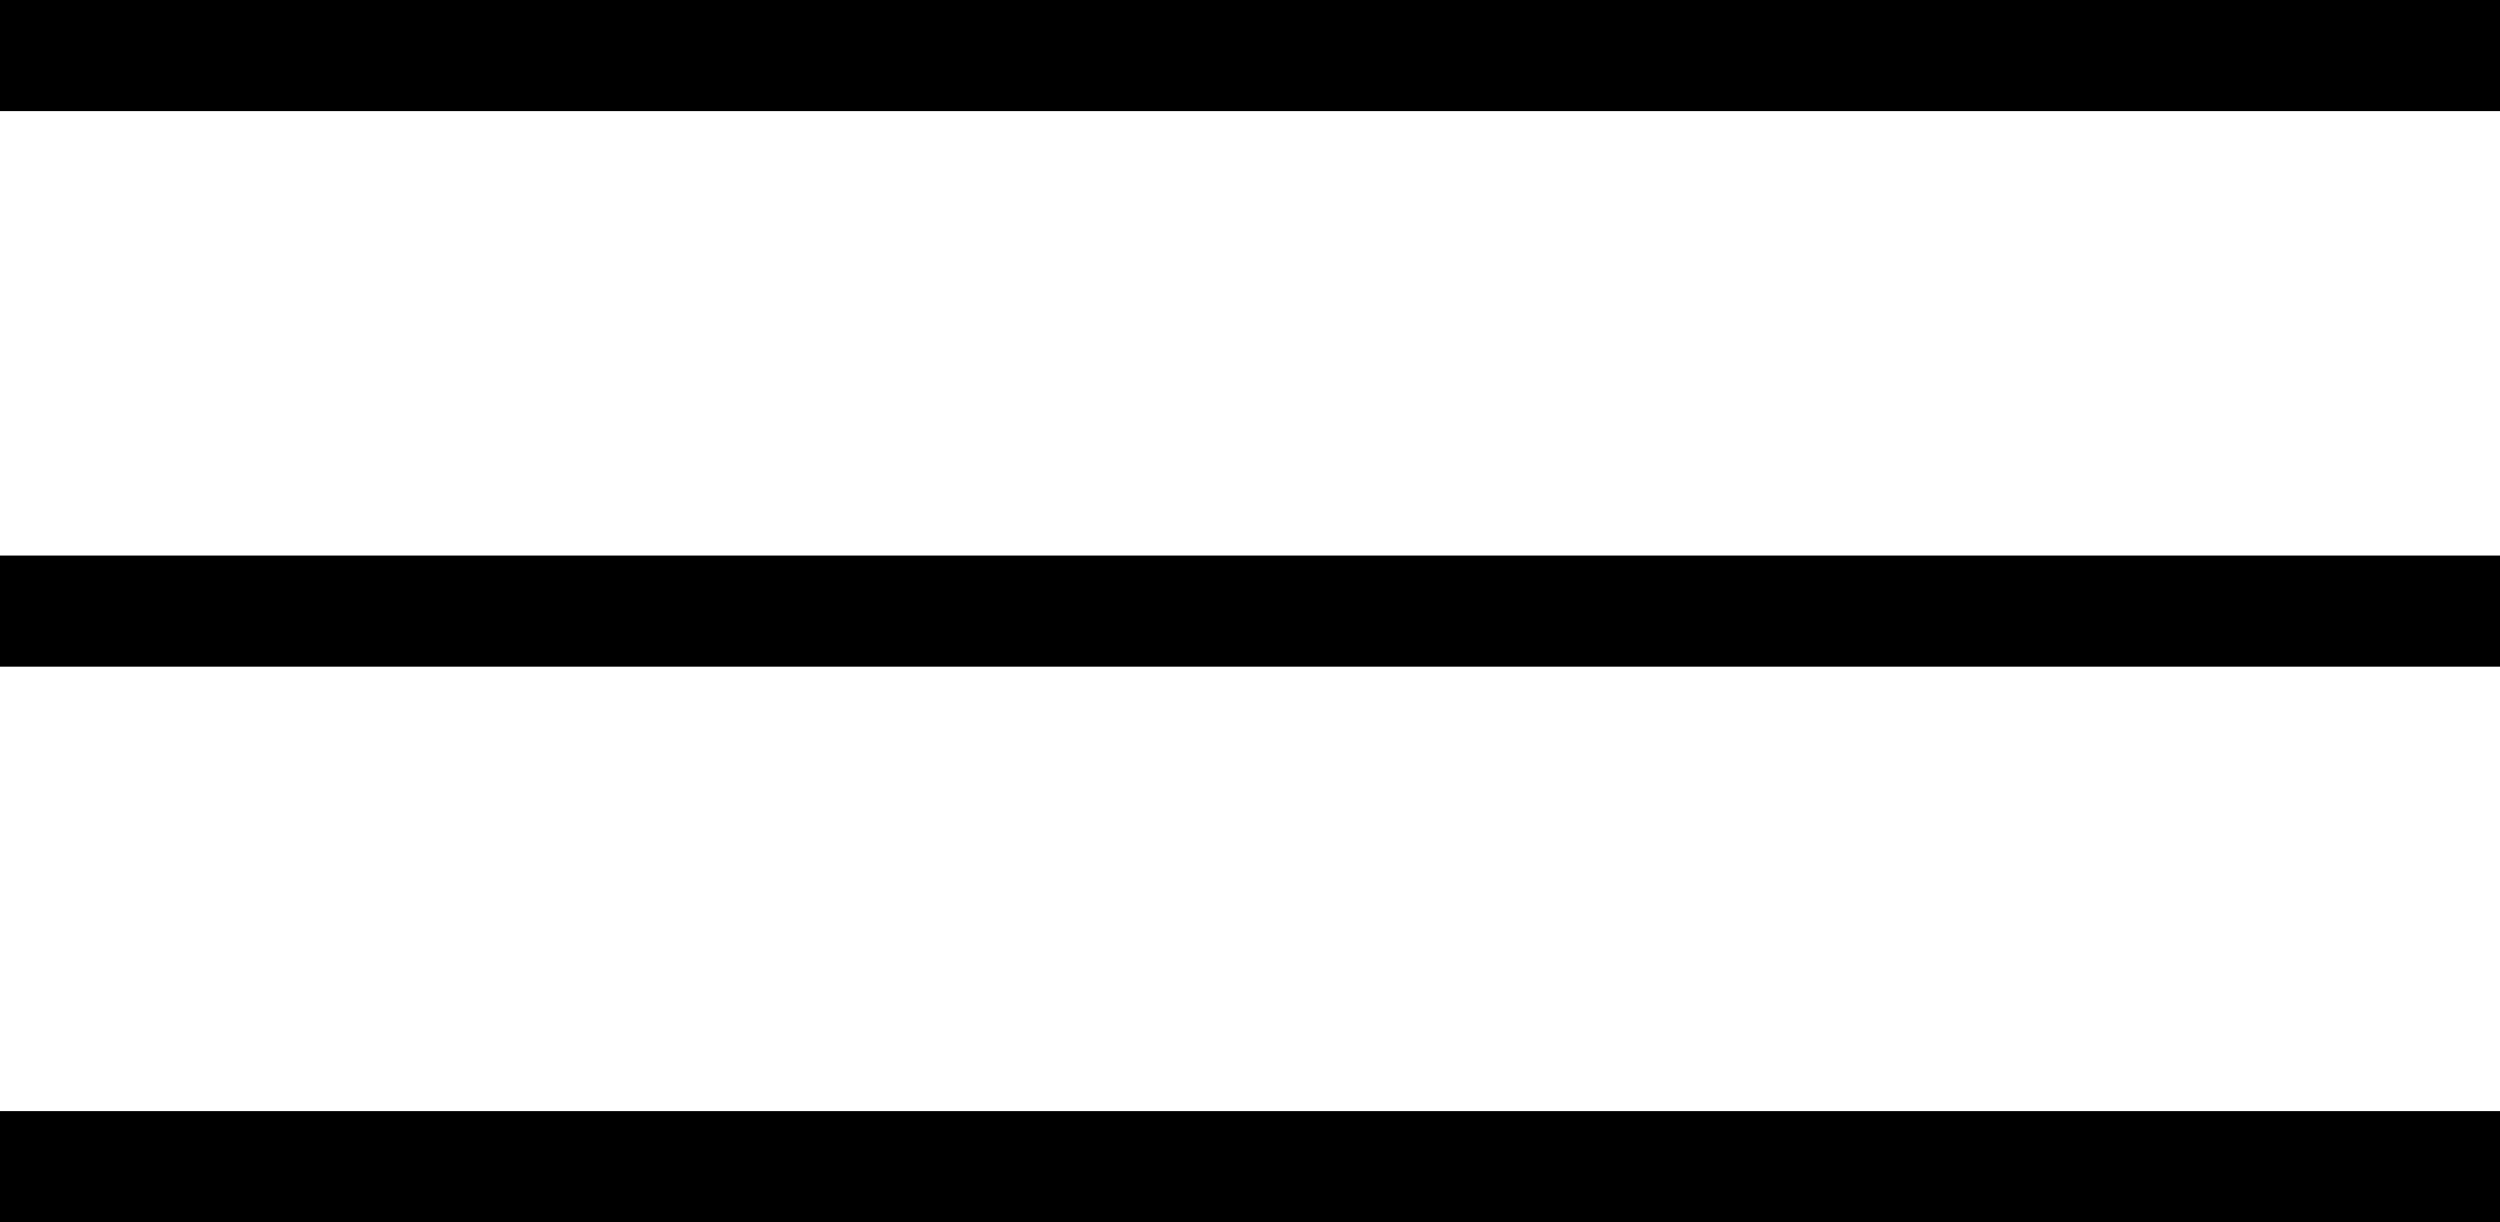
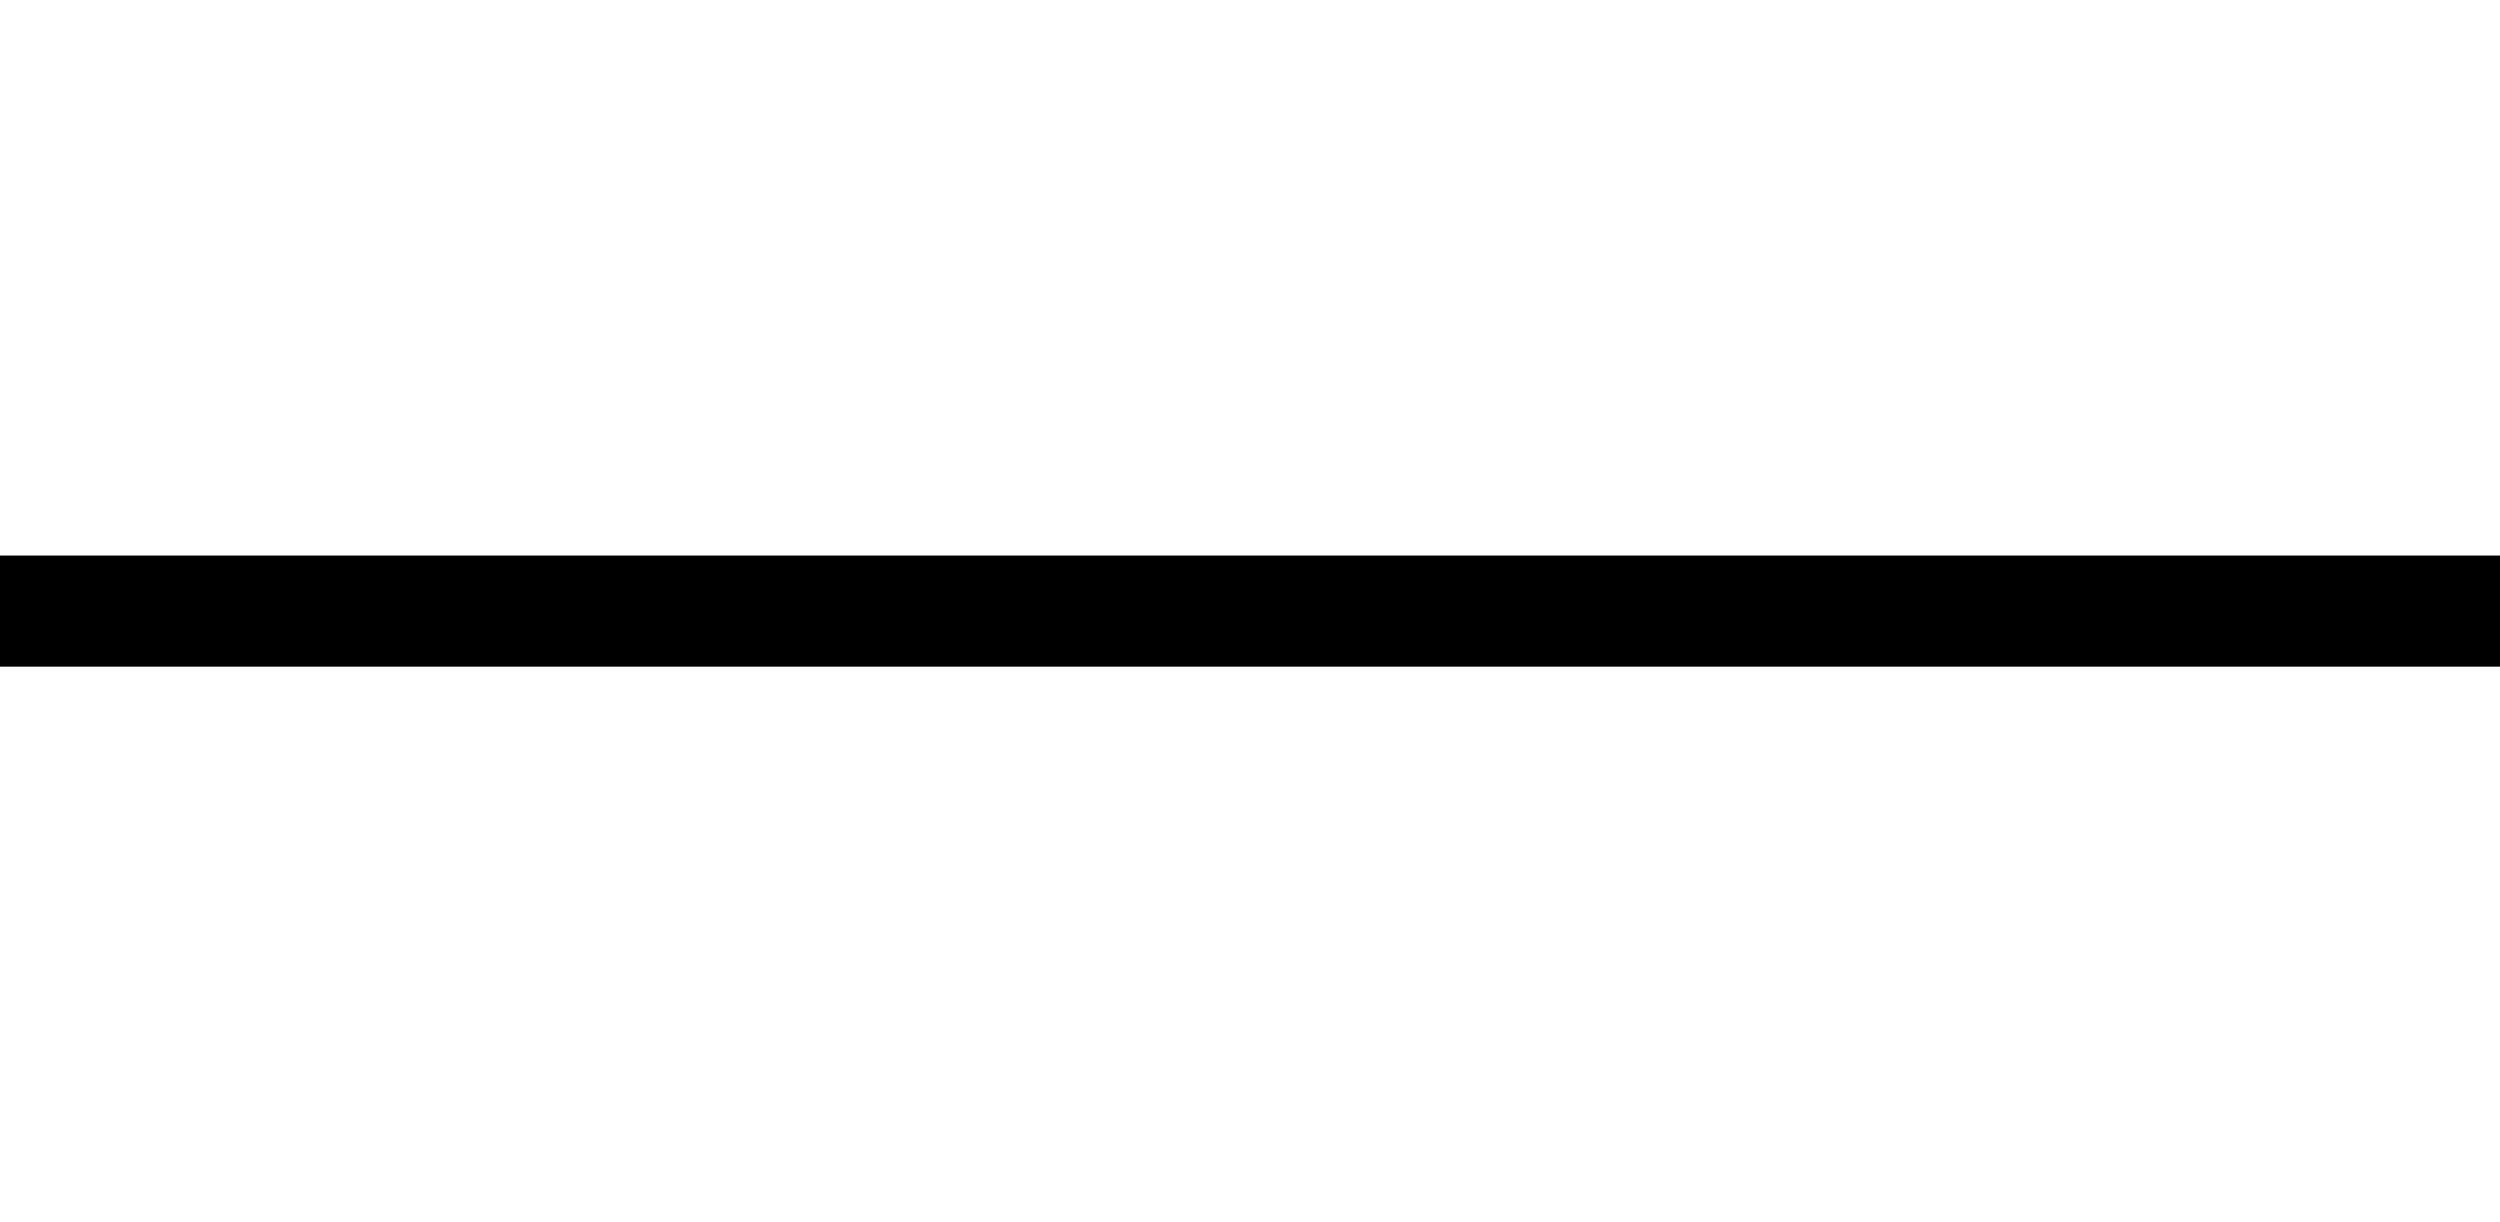
<svg xmlns="http://www.w3.org/2000/svg" width="45" height="22" viewBox="0 0 45 22" fill="none">
-   <line y1="1" x2="45" y2="1" stroke="black" stroke-width="2" />
  <line y1="11" x2="45" y2="11" stroke="black" stroke-width="2" />
-   <line y1="21" x2="45" y2="21" stroke="black" stroke-width="2" />
</svg>